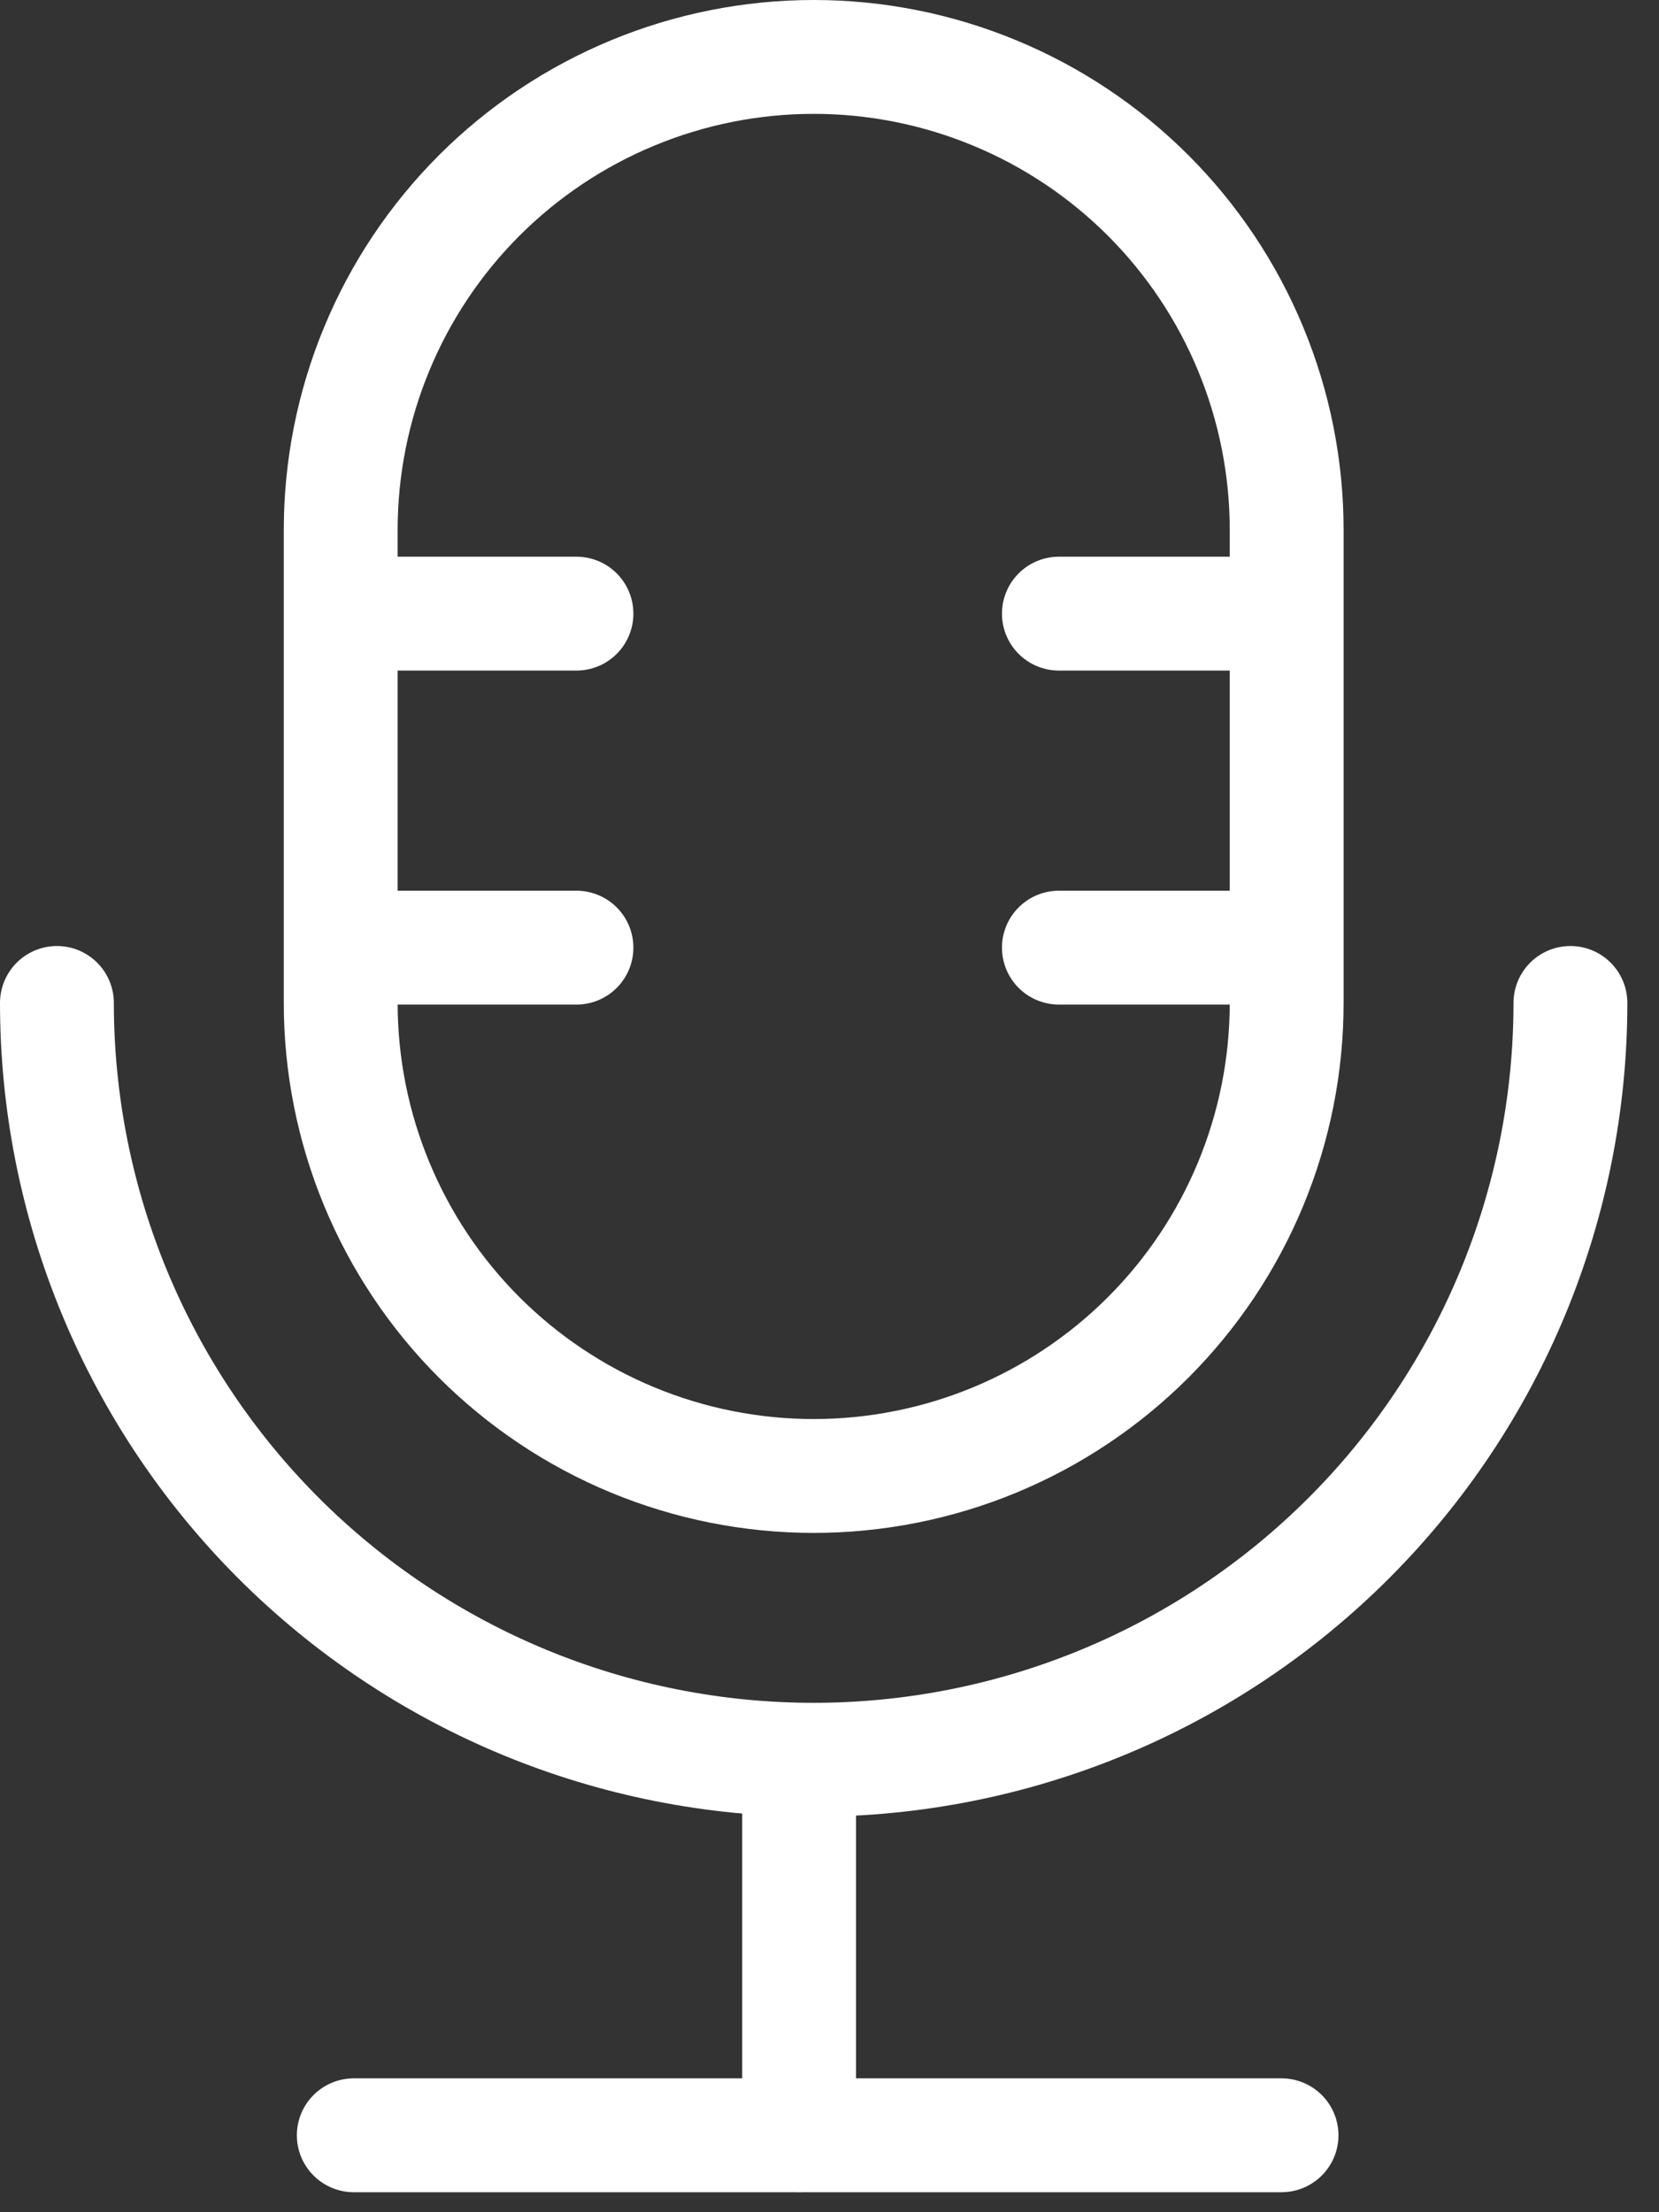
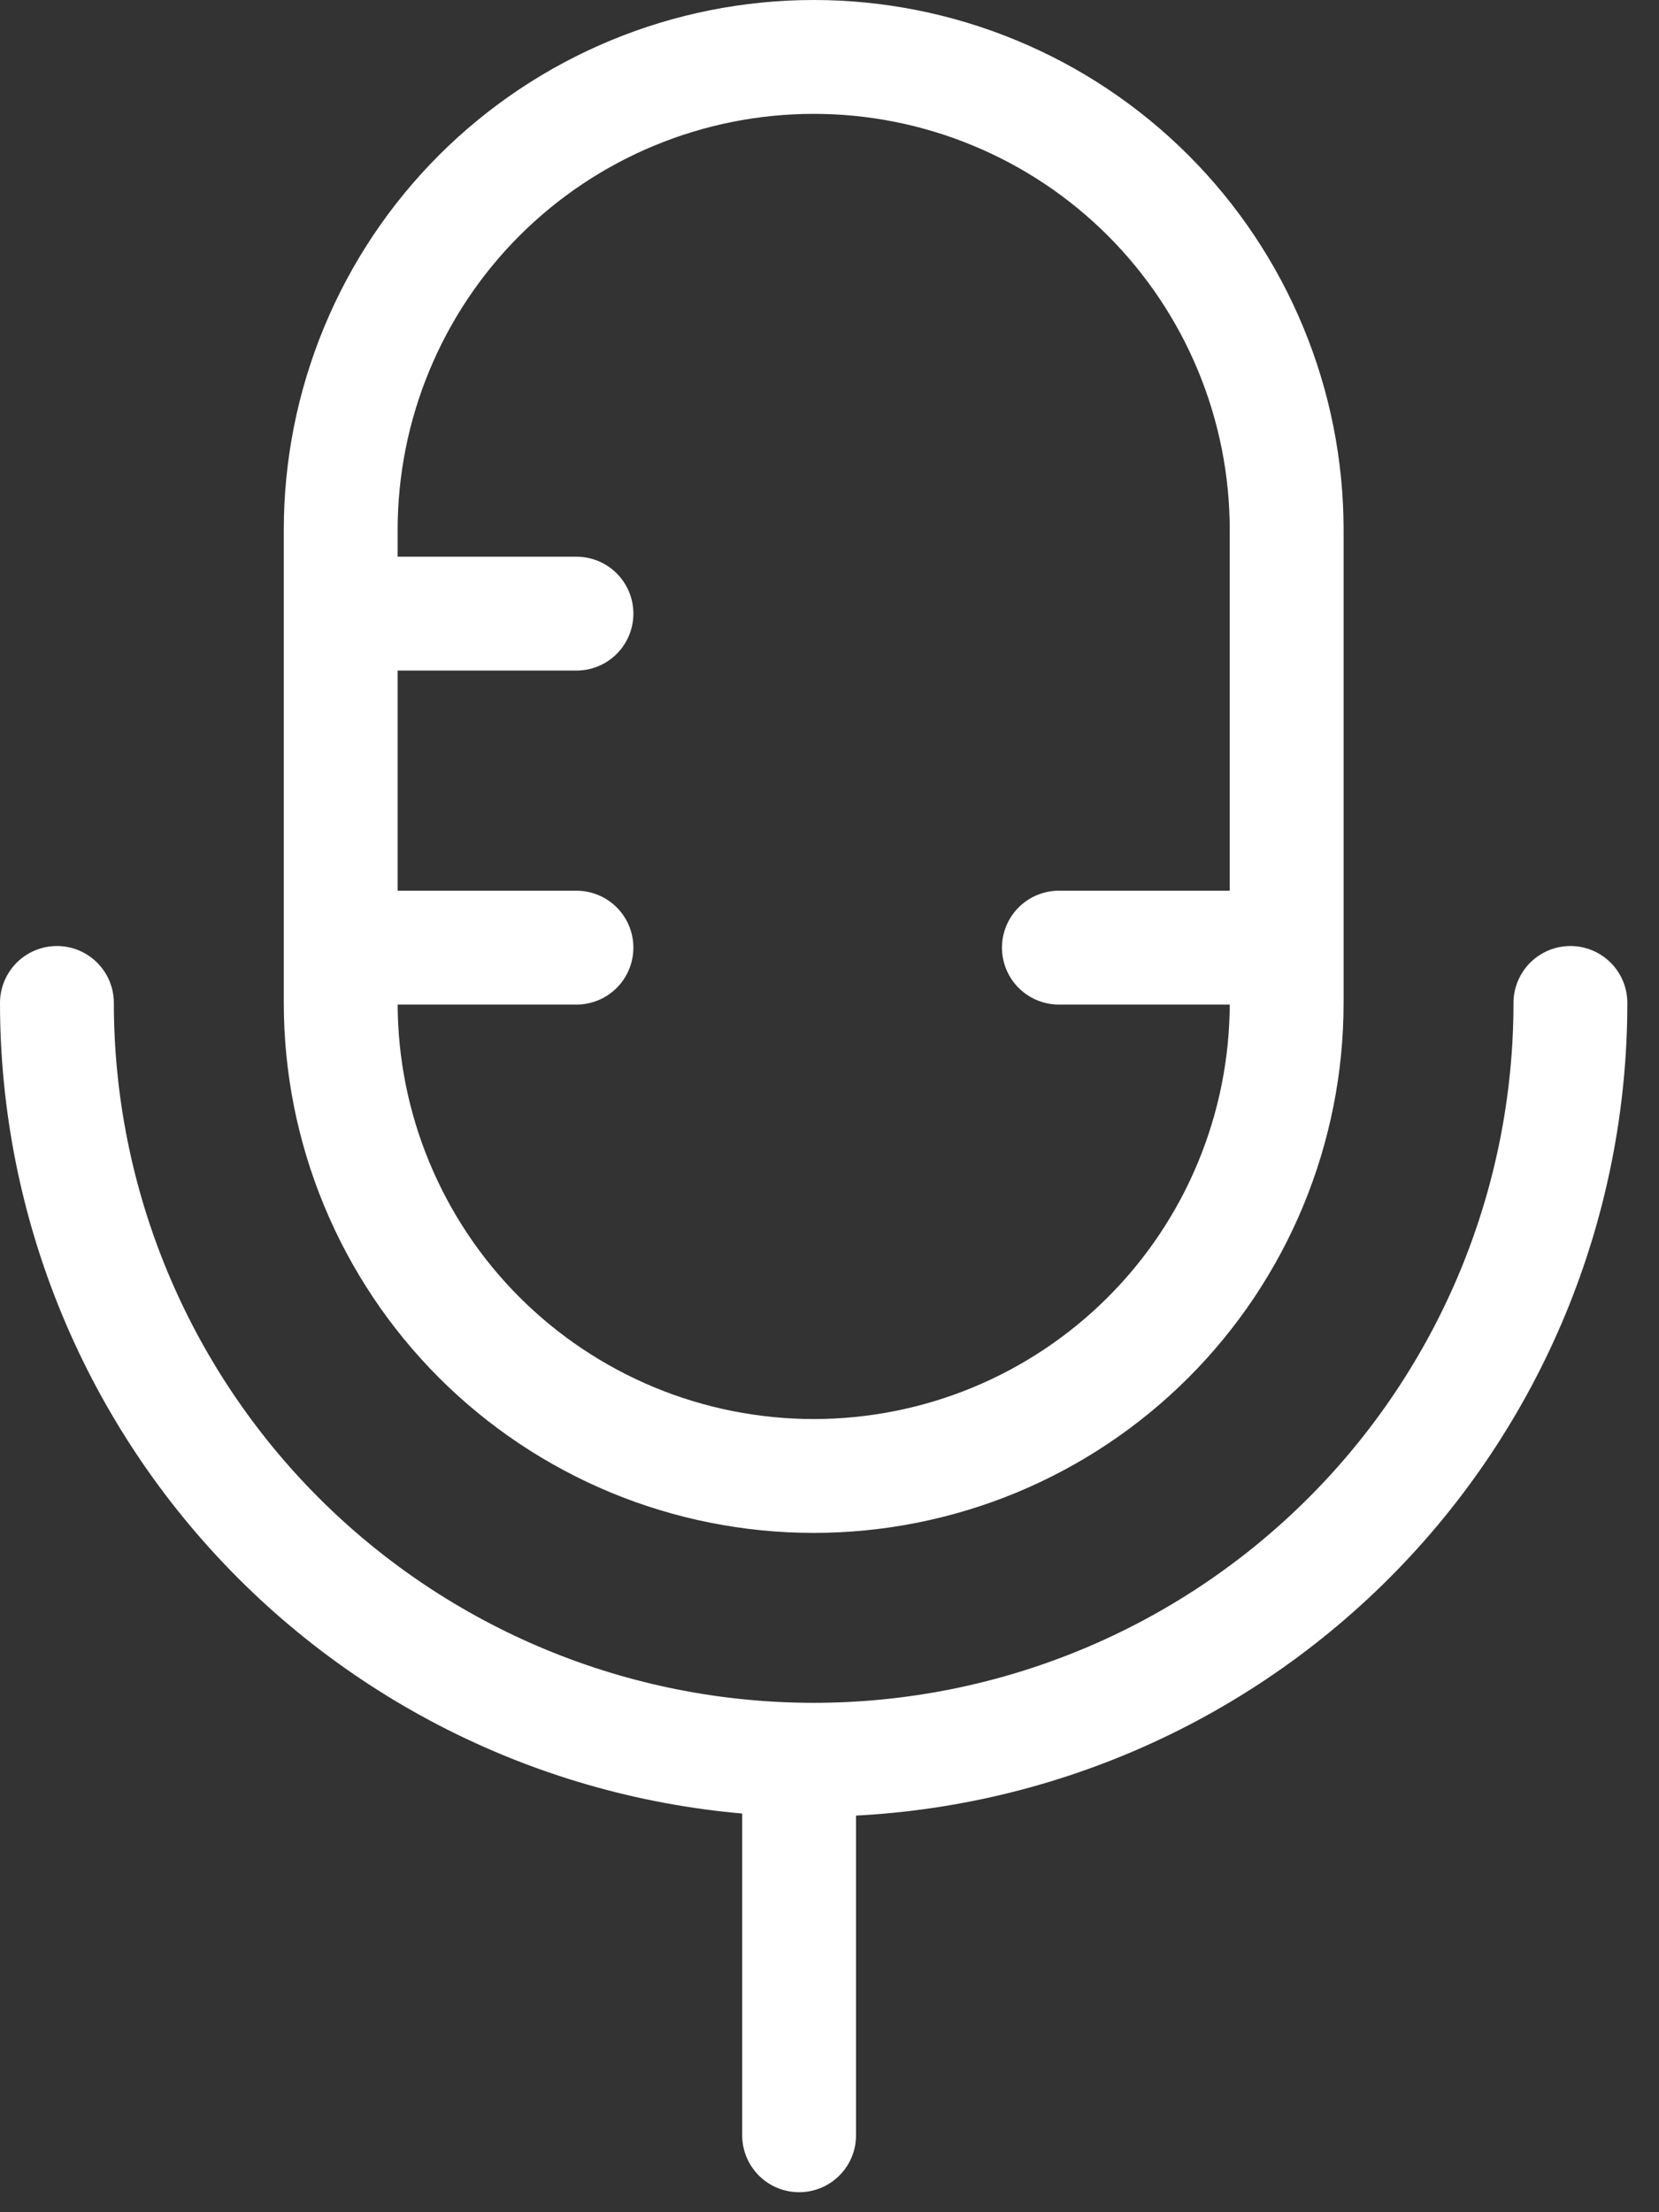
<svg xmlns="http://www.w3.org/2000/svg" width="51" height="68" viewBox="0 0 51 68" fill="none">
  <rect x="0" y="0" width="51" height="68" fill="#333333" stroke="none" />
  <path d="M25.014 45.369C23.105 45.369 21.214 44.993 19.45 44.263C17.686 43.532 16.083 42.461 14.732 41.111C13.382 39.76 12.311 38.157 11.581 36.393C10.85 34.629 10.474 32.739 10.474 30.829V16.29C10.474 14.38 10.85 12.49 11.581 10.726C12.311 8.961 13.382 7.359 14.732 6.008C16.083 4.658 17.686 3.587 19.45 2.857C21.214 2.126 23.105 1.75 25.014 1.75V1.75C26.924 1.75 28.814 2.126 30.578 2.857C32.343 3.587 33.945 4.658 35.296 6.008C36.646 7.359 37.717 8.961 38.447 10.726C39.178 12.49 39.554 14.38 39.554 16.29V30.83C39.554 32.739 39.178 34.63 38.447 36.394C37.717 38.158 36.645 39.761 35.295 41.111C33.945 42.461 32.342 43.532 30.578 44.263C28.814 44.993 26.923 45.369 25.014 45.369V45.369Z" stroke="white" stroke-width="3.5" stroke-miterlimit="10" stroke-linecap="round" stroke-linejoin="round" />
-   <path d="M10.876 65.635H39.396" stroke="white" stroke-width="3.5" stroke-miterlimit="10" stroke-linecap="round" stroke-linejoin="round" />
  <path d="M24.566 54.227V65.635" stroke="white" stroke-width="3.5" stroke-miterlimit="10" stroke-linecap="round" stroke-linejoin="round" />
  <path d="M48.277 30.829C48.277 33.884 47.675 36.909 46.506 39.732C45.337 42.554 43.624 45.119 41.463 47.279C39.303 49.439 36.738 51.153 33.916 52.322C31.093 53.491 28.068 54.092 25.013 54.092V54.092C21.958 54.092 18.933 53.491 16.11 52.322C13.288 51.153 10.723 49.439 8.563 47.279C6.403 45.119 4.69 42.554 3.521 39.732C2.351 36.909 1.75 33.884 1.75 30.829" stroke="white" stroke-width="3.5" stroke-miterlimit="10" stroke-linecap="round" stroke-linejoin="round" />
  <path d="M10.876 18.862H17.721" stroke="white" stroke-width="3.5" stroke-miterlimit="10" stroke-linecap="round" stroke-linejoin="round" />
  <path d="M10.876 29.129H17.721" stroke="white" stroke-width="3.5" stroke-miterlimit="10" stroke-linecap="round" stroke-linejoin="round" />
-   <path d="M32.552 18.862H39.397" stroke="white" stroke-width="3.5" stroke-miterlimit="10" stroke-linecap="round" stroke-linejoin="round" />
  <path d="M32.552 29.129H39.397" stroke="white" stroke-width="3.5" stroke-miterlimit="10" stroke-linecap="round" stroke-linejoin="round" />
</svg>